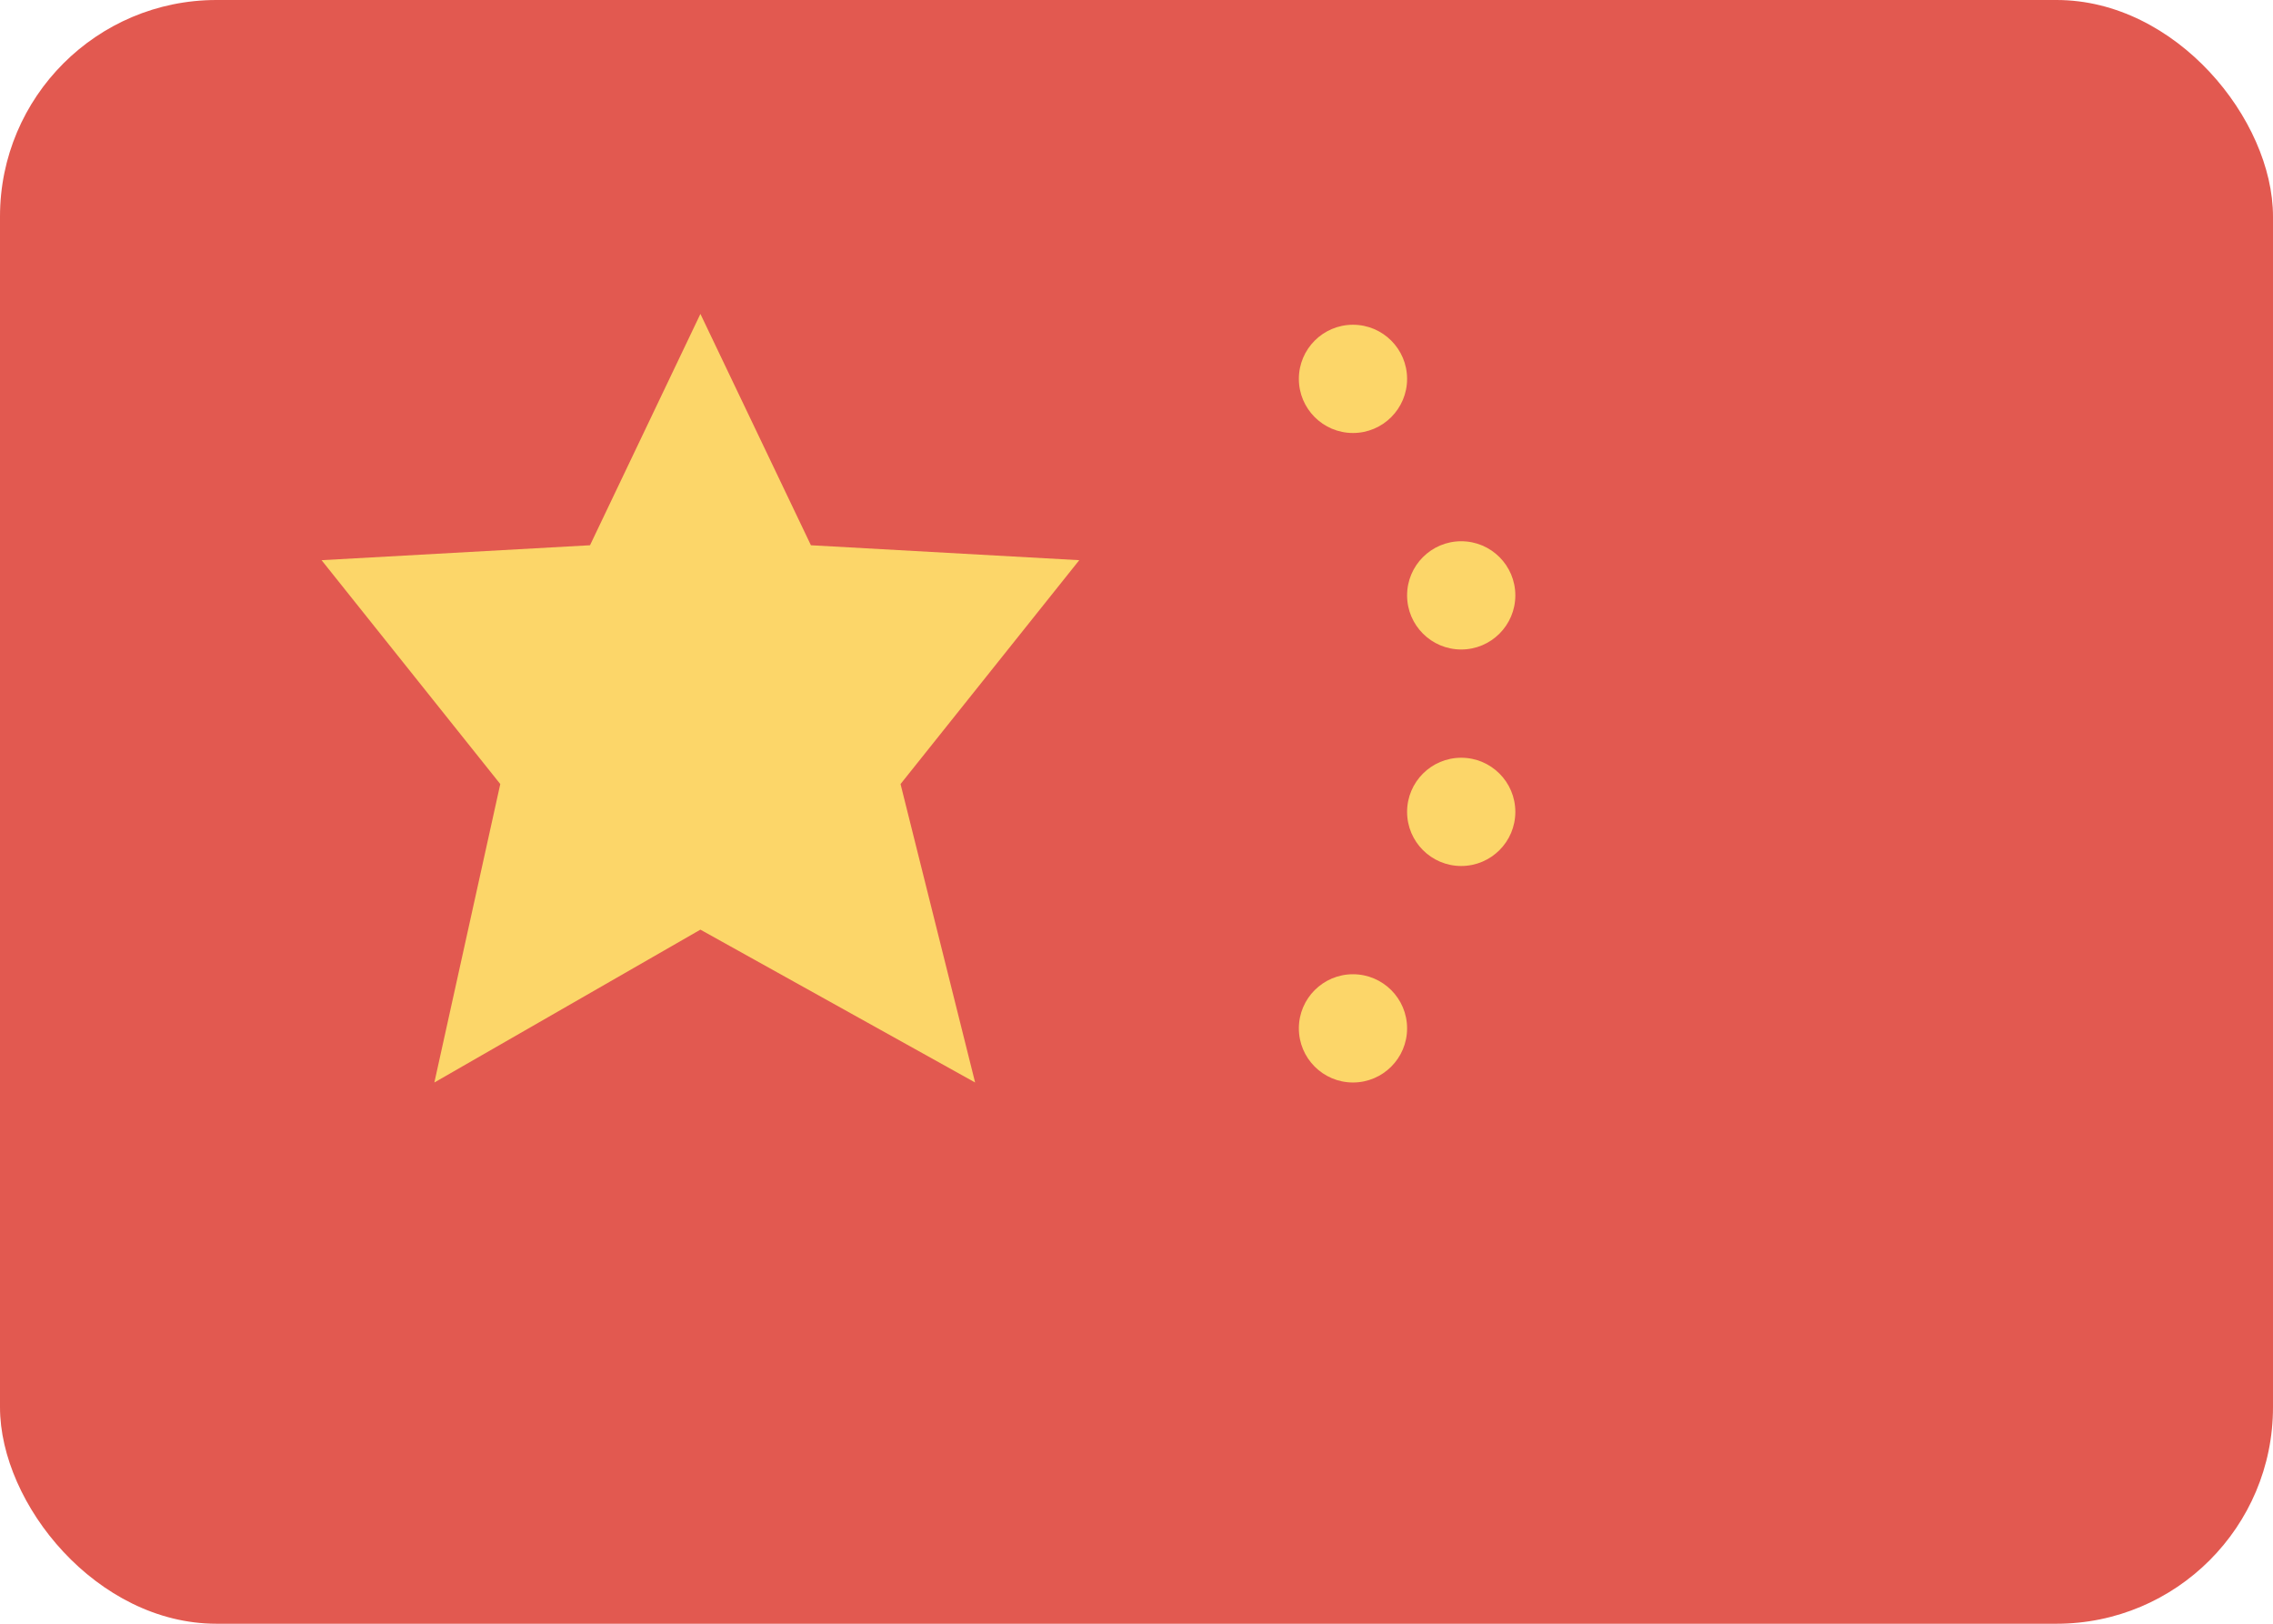
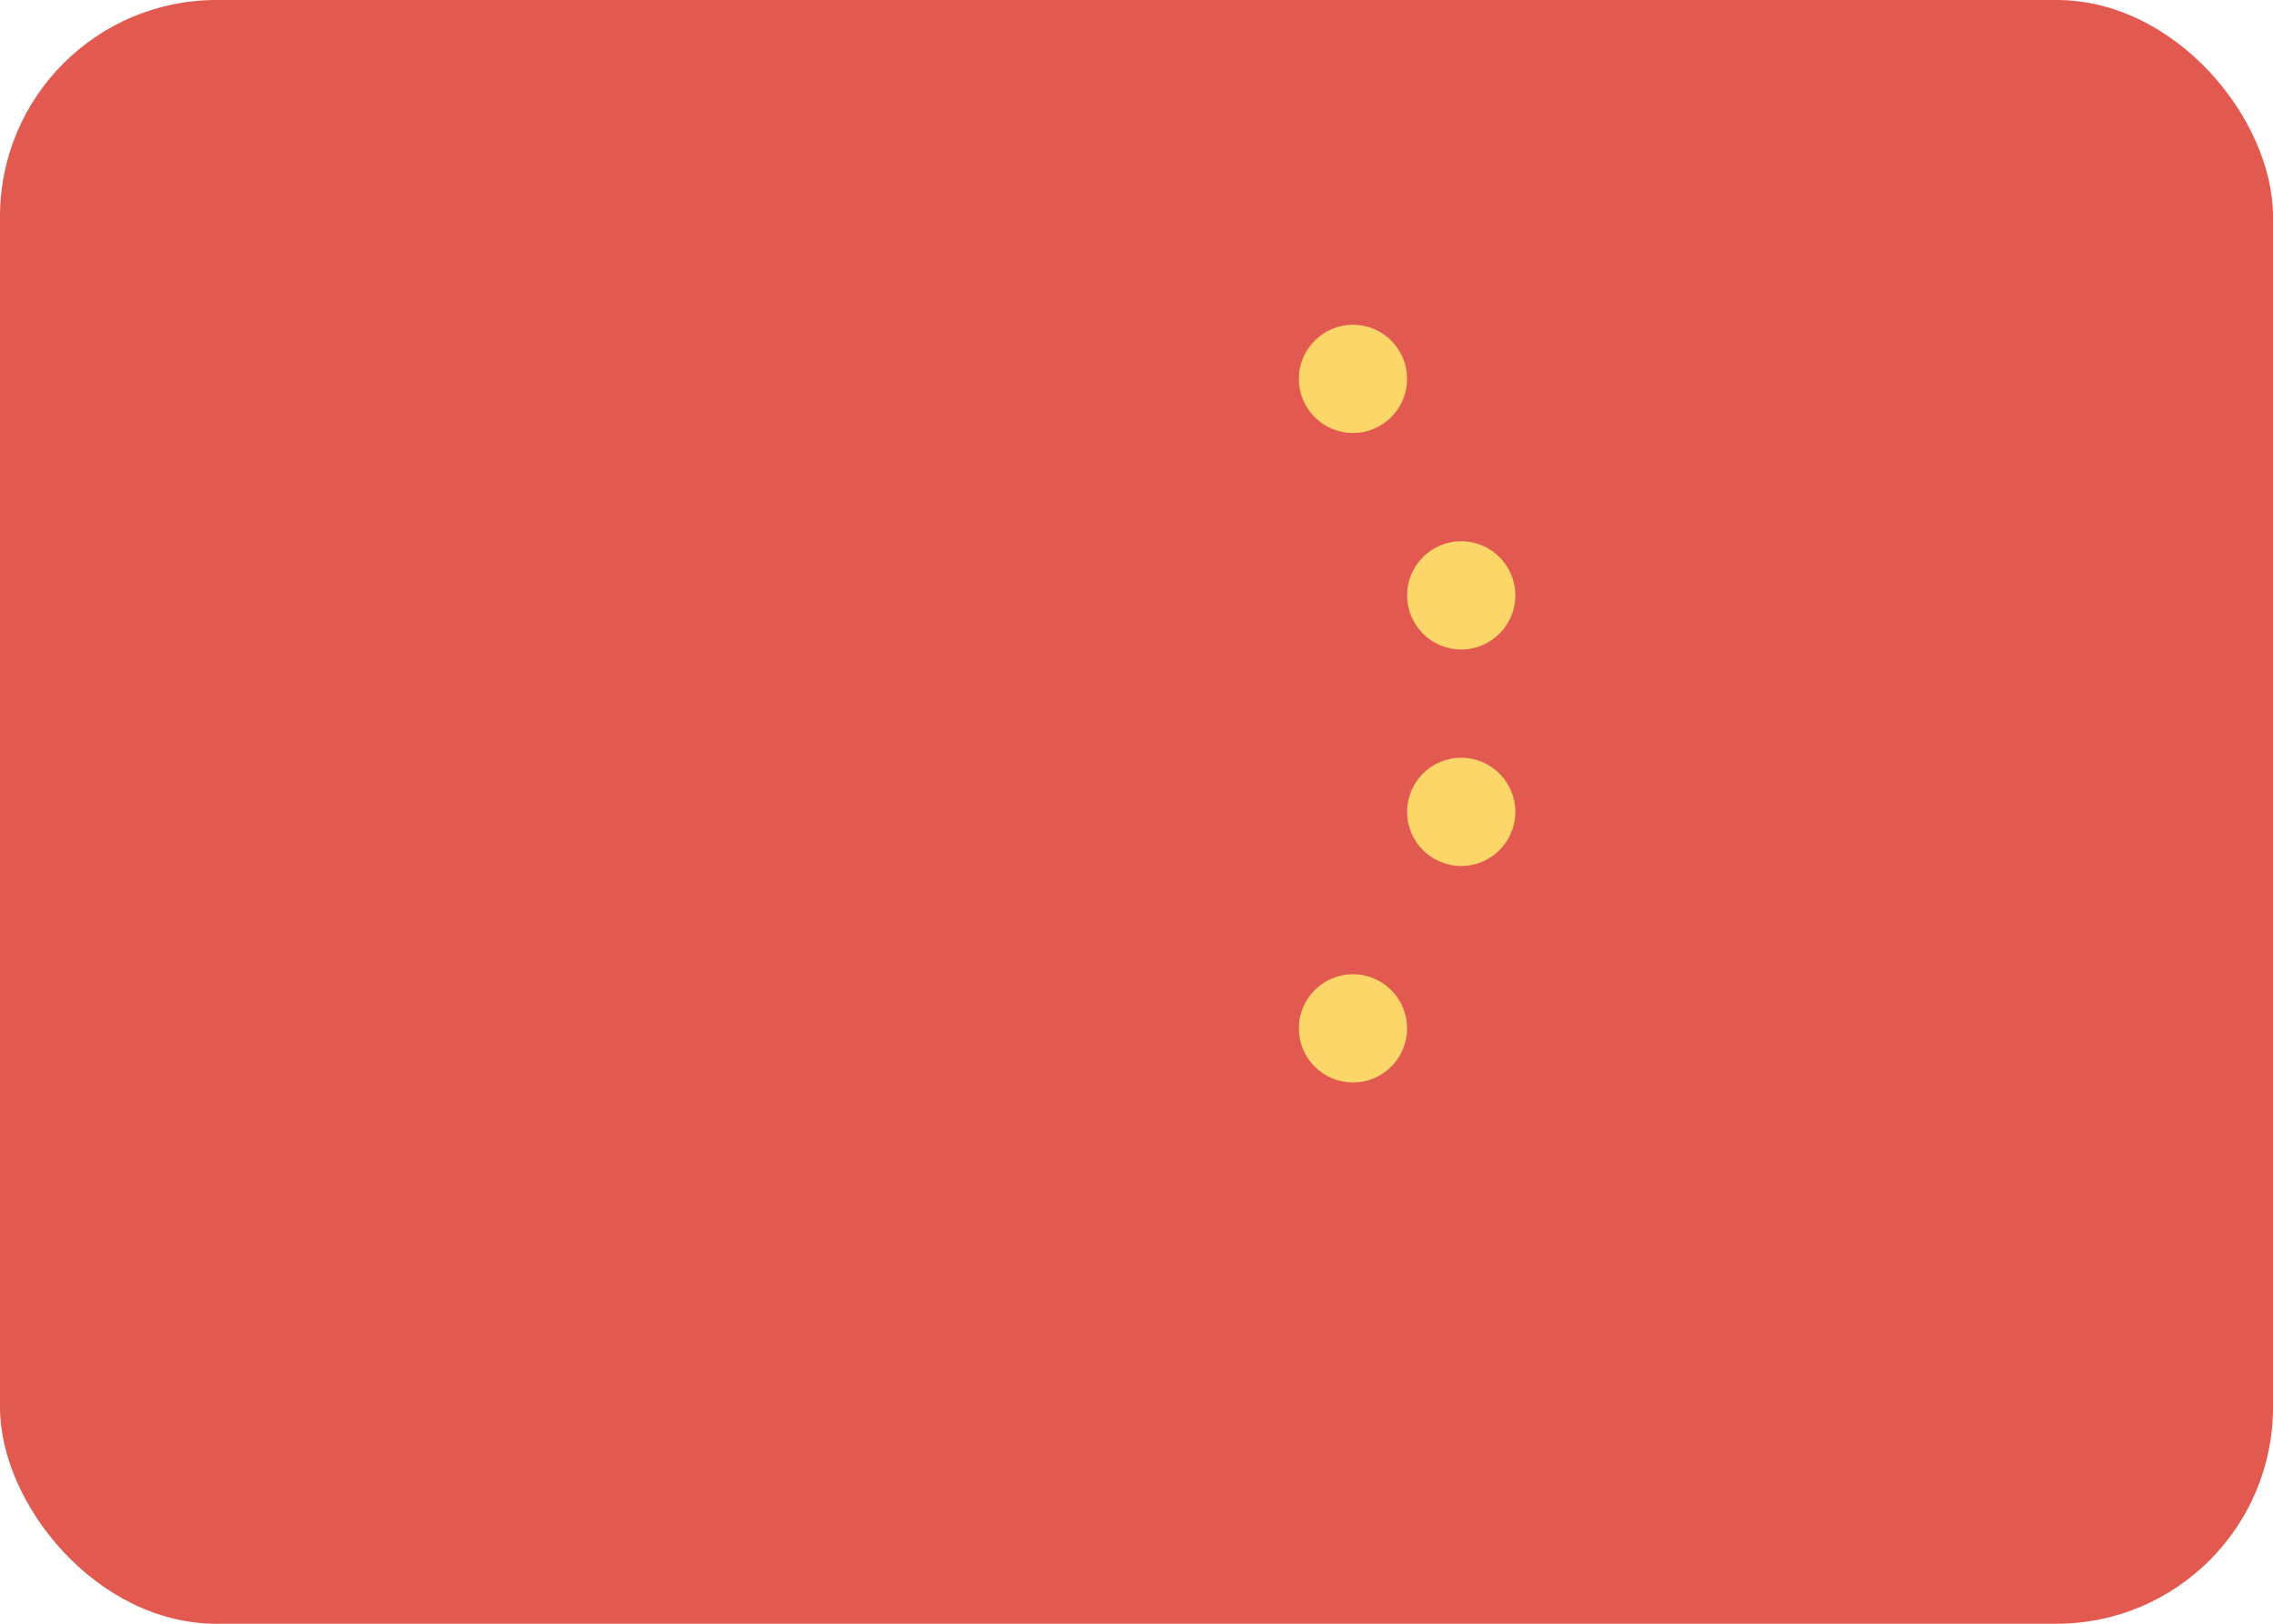
<svg xmlns="http://www.w3.org/2000/svg" width="21px" height="15px" viewBox="0 0 21 15" version="1.1">
  <title>CNH</title>
  <g id="页面-1" stroke="none" stroke-width="1" fill="none" fill-rule="evenodd">
    <g id="首页" transform="translate(-328, -624)" fill-rule="nonzero">
      <g id="内容" transform="translate(280, 88)">
        <g id="编组-3" transform="translate(0, 260)">
          <g id="table" transform="translate(24, 76)">
            <g id="td" transform="translate(0, 184)">
              <g id="CNH" transform="translate(24, 16)">
                <rect id="矩形" fill="#E25950" x="0" y="0" width="21" height="15" rx="2" />
                <path d="M12.5,3 C12.776,3 13,3.224 13,3.5 C13,3.776 12.776,4 12.5,4 C12.224,4 12,3.776 12,3.5 C12,3.224 12.224,3 12.5,3 Z" id="路径" fill="#FCD669" />
                <path d="M13.5,5 C13.776,5 14,5.224 14,5.5 C14,5.776 13.776,6 13.5,6 C13.224,6 13,5.776 13,5.5 C13,5.224 13.224,5 13.5,5 Z" id="路径" fill="#FCD669" />
                <path d="M13.5,7 C13.776,7 14,7.224 14,7.5 C14,7.776 13.776,8 13.5,8 C13.224,8 13,7.776 13,7.5 C13,7.224 13.224,7 13.5,7 Z" id="路径" fill="#FCD669" />
                <path d="M12.5,9 C12.776,9 13,9.224 13,9.5 C13,9.776 12.776,10 12.5,10 C12.224,10 12,9.776 12,9.5 C12,9.224 12.224,9 12.5,9 Z" id="路径" fill="#FCD669" />
-                 <polygon id="路径" fill="#FCD669" points="6.471 8.588 4.013 10 4.622 7.243 2.971 5.175 5.451 5.037 6.471 2.9 7.492 5.037 9.971 5.175 8.32 7.243 9.009 10" />
              </g>
            </g>
          </g>
        </g>
      </g>
    </g>
  </g>
</svg>